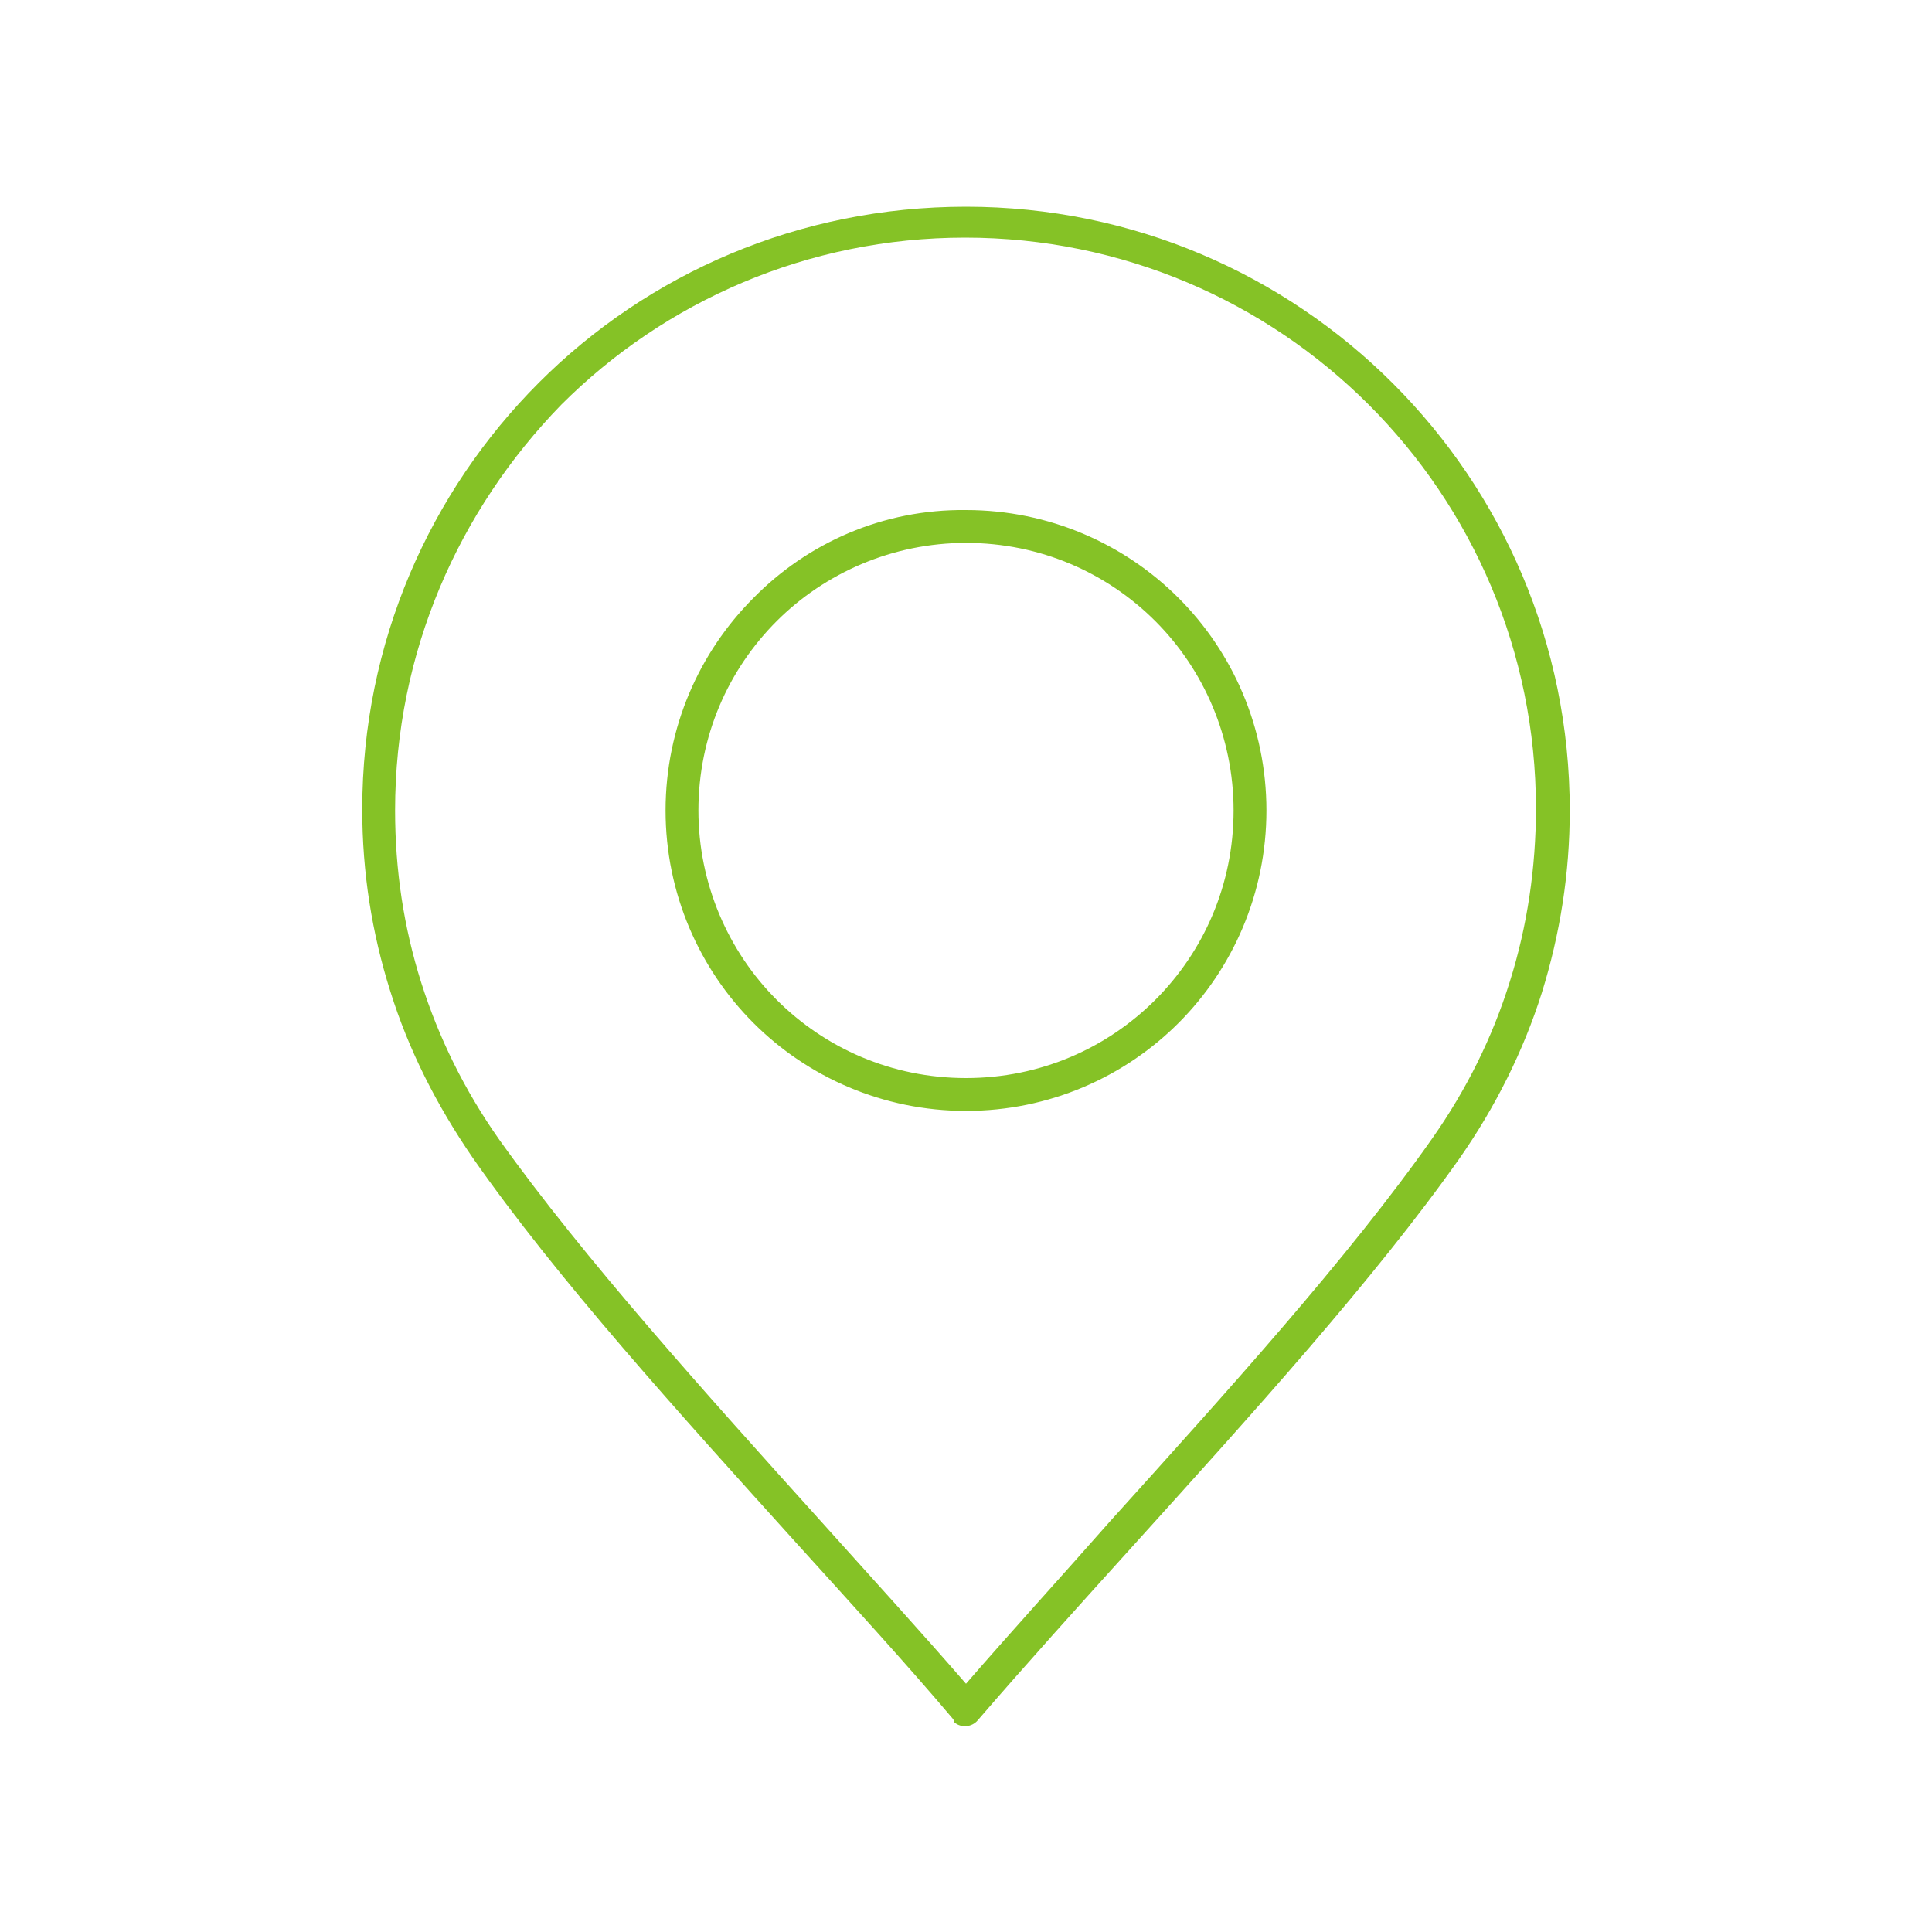
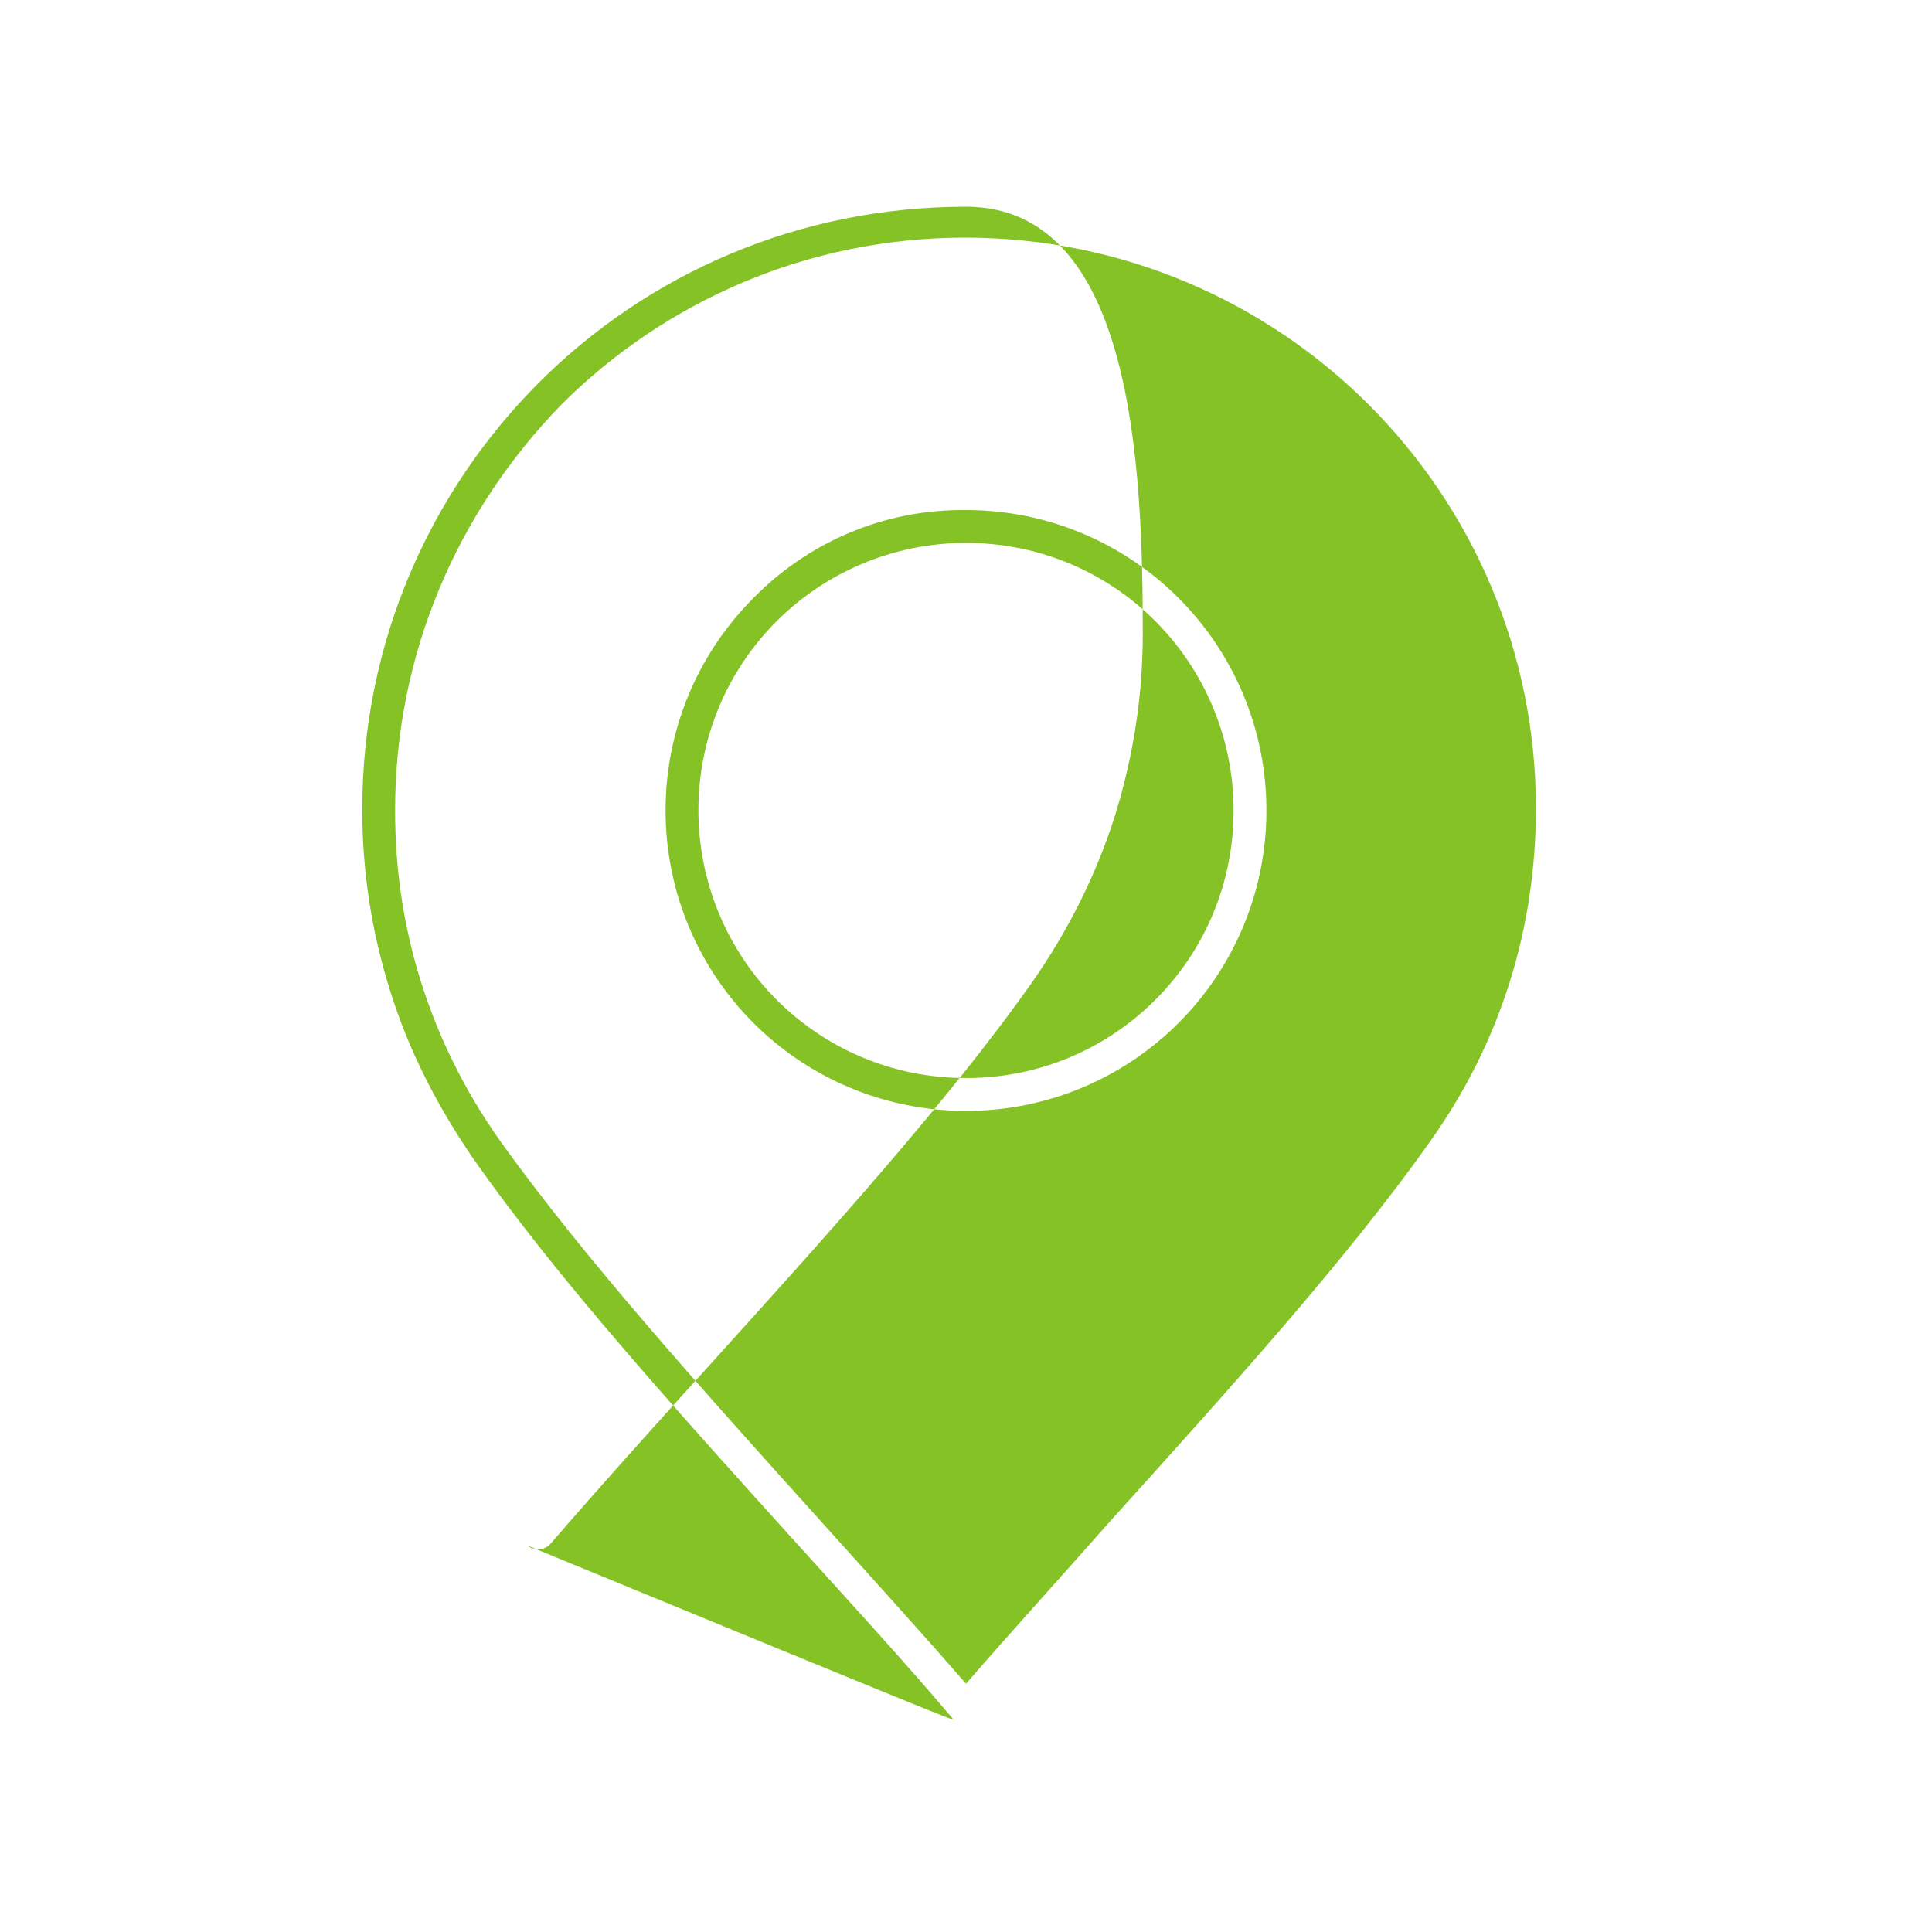
<svg xmlns="http://www.w3.org/2000/svg" version="1.1" id="Capa_1" x="0px" y="0px" viewBox="0 0 200 200" style="enable-background:new 0 0 200 200;" xml:space="preserve">
  <style type="text/css">
	.st0{fill-rule:evenodd;clip-rule:evenodd;fill:#85C226;}
</style>
-   <path class="st0" d="M98.7,178c-4.9-5.8-10.5-11.9-16.2-18.2c-12.1-13.4-24.9-27.5-33.6-40l0,0l0,0c-3.7-5.4-6.6-11.1-8.5-17.2  c-1.9-6-2.9-12.3-2.9-18.8c0-17.3,7-32.9,18.3-44.2S82.7,21.4,100,21.4s32.9,7,44.2,18.3s18.3,26.9,18.3,44.2l0,0  c0,6.5-1,12.8-2.9,18.9c-1.9,6-4.8,11.8-8.5,17.1c-8.8,12.5-21.6,26.6-33.7,40c-5.7,6.3-11.2,12.4-16.2,18.2  c-0.6,0.7-1.7,0.8-2.4,0.2C98.8,178.2,98.7,178.1,98.7,178L98.7,178z M100,56.2c-7.6,0-14.6,3.1-19.6,8.1s-8.1,11.9-8.1,19.6l0,0  c0,7.6,3.1,14.6,8.1,19.6s11.9,8.1,19.6,8.1s14.6-3.1,19.6-8.1s8.1-11.9,8.1-19.6l0,0c0-7.6-3.1-14.6-8.1-19.6S107.7,56.2,100,56.2  L100,56.2L100,56.2z M78,61.9c-5.6,5.6-9.1,13.4-9.1,22l0,0c0,8.6,3.5,16.4,9.1,22s13.4,9.1,22,9.1s16.4-3.5,22-9.1s9.1-13.4,9.1-22  l0,0c0-8.6-3.5-16.4-9.1-22s-13.4-9.1-22-9.1l0,0C91.4,52.7,83.6,56.2,78,61.9L78,61.9z M85,157.5c5.3,5.9,10.4,11.5,15,16.8  c4.5-5.2,9.7-10.9,14.9-16.8c12-13.3,24.7-27.3,33.4-39.7c3.5-5,6.2-10.4,8-16.2c1.8-5.7,2.7-11.8,2.7-17.9l0,0  c0-16.3-6.6-31.1-17.3-41.8s-25.5-17.3-41.8-17.3s-31.1,6.6-41.8,17.3c-10.6,10.9-17.2,25.6-17.2,42c0,6.2,0.9,12.1,2.7,17.8  s4.5,11.2,8.1,16.3l0,0C60.4,130.2,73.1,144.3,85,157.5z" />
+   <path class="st0" d="M98.7,178c-4.9-5.8-10.5-11.9-16.2-18.2c-12.1-13.4-24.9-27.5-33.6-40l0,0l0,0c-3.7-5.4-6.6-11.1-8.5-17.2  c-1.9-6-2.9-12.3-2.9-18.8c0-17.3,7-32.9,18.3-44.2S82.7,21.4,100,21.4s18.3,26.9,18.3,44.2l0,0  c0,6.5-1,12.8-2.9,18.9c-1.9,6-4.8,11.8-8.5,17.1c-8.8,12.5-21.6,26.6-33.7,40c-5.7,6.3-11.2,12.4-16.2,18.2  c-0.6,0.7-1.7,0.8-2.4,0.2C98.8,178.2,98.7,178.1,98.7,178L98.7,178z M100,56.2c-7.6,0-14.6,3.1-19.6,8.1s-8.1,11.9-8.1,19.6l0,0  c0,7.6,3.1,14.6,8.1,19.6s11.9,8.1,19.6,8.1s14.6-3.1,19.6-8.1s8.1-11.9,8.1-19.6l0,0c0-7.6-3.1-14.6-8.1-19.6S107.7,56.2,100,56.2  L100,56.2L100,56.2z M78,61.9c-5.6,5.6-9.1,13.4-9.1,22l0,0c0,8.6,3.5,16.4,9.1,22s13.4,9.1,22,9.1s16.4-3.5,22-9.1s9.1-13.4,9.1-22  l0,0c0-8.6-3.5-16.4-9.1-22s-13.4-9.1-22-9.1l0,0C91.4,52.7,83.6,56.2,78,61.9L78,61.9z M85,157.5c5.3,5.9,10.4,11.5,15,16.8  c4.5-5.2,9.7-10.9,14.9-16.8c12-13.3,24.7-27.3,33.4-39.7c3.5-5,6.2-10.4,8-16.2c1.8-5.7,2.7-11.8,2.7-17.9l0,0  c0-16.3-6.6-31.1-17.3-41.8s-25.5-17.3-41.8-17.3s-31.1,6.6-41.8,17.3c-10.6,10.9-17.2,25.6-17.2,42c0,6.2,0.9,12.1,2.7,17.8  s4.5,11.2,8.1,16.3l0,0C60.4,130.2,73.1,144.3,85,157.5z" />
</svg>